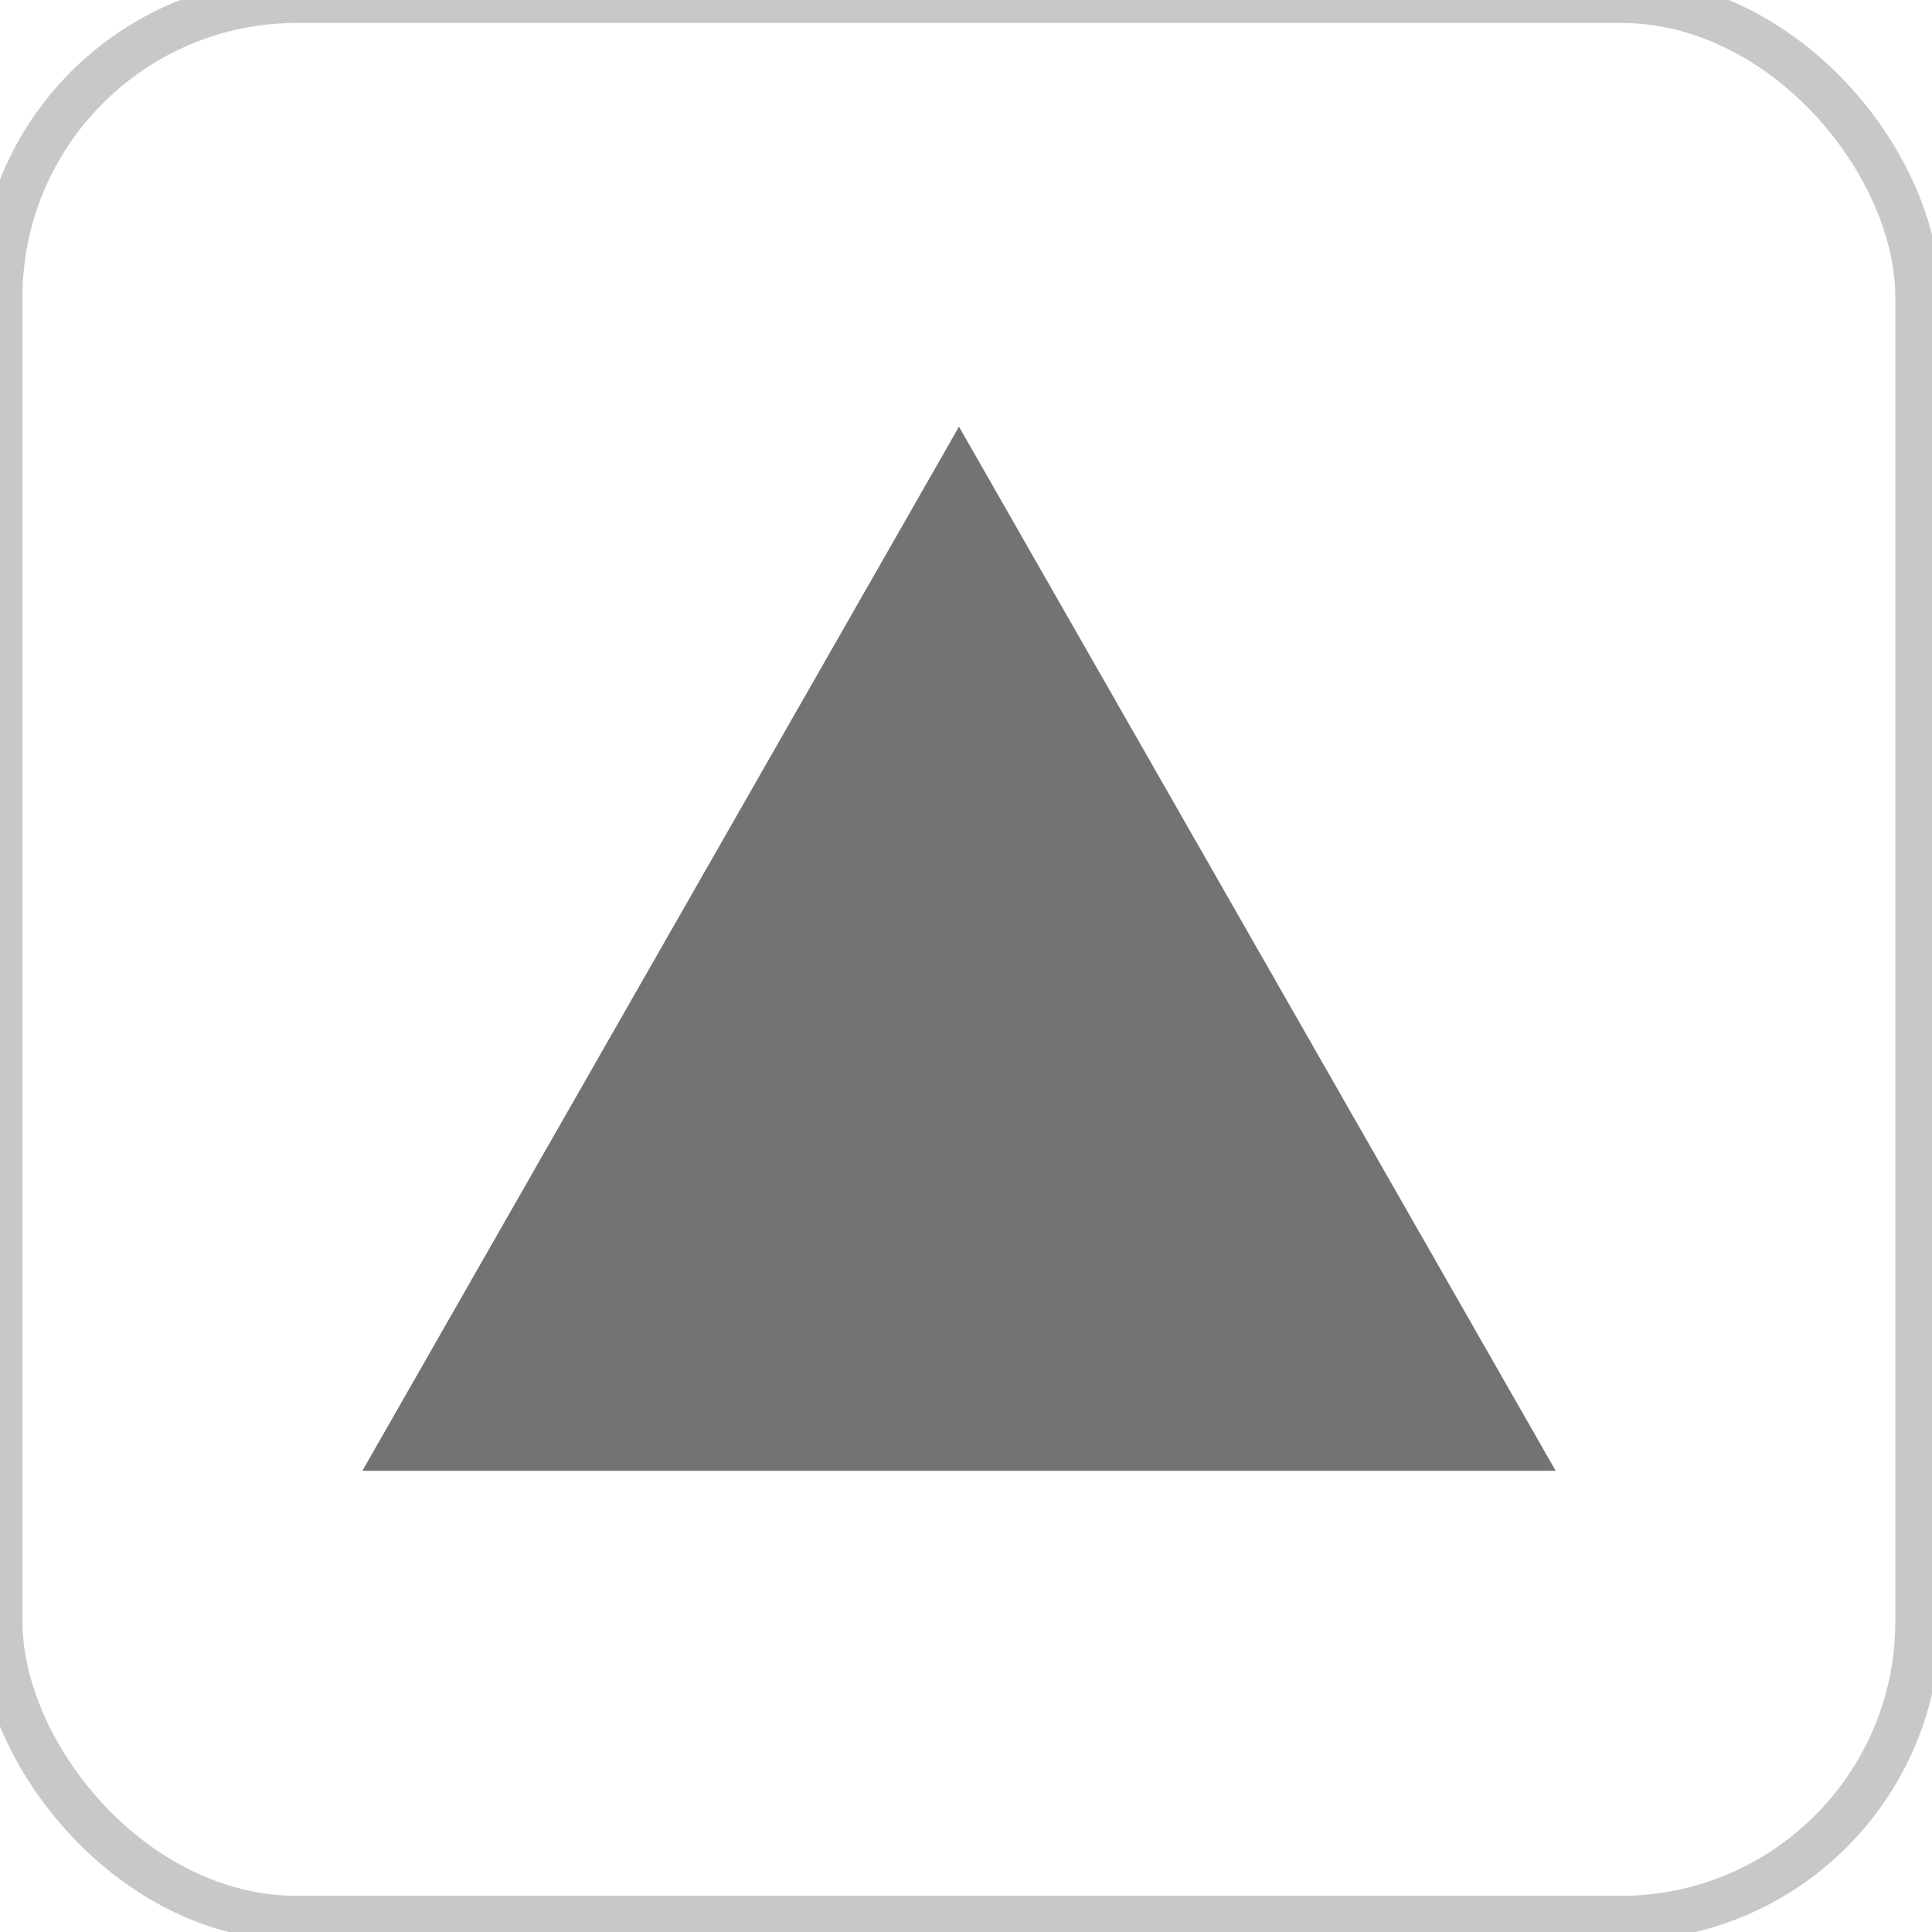
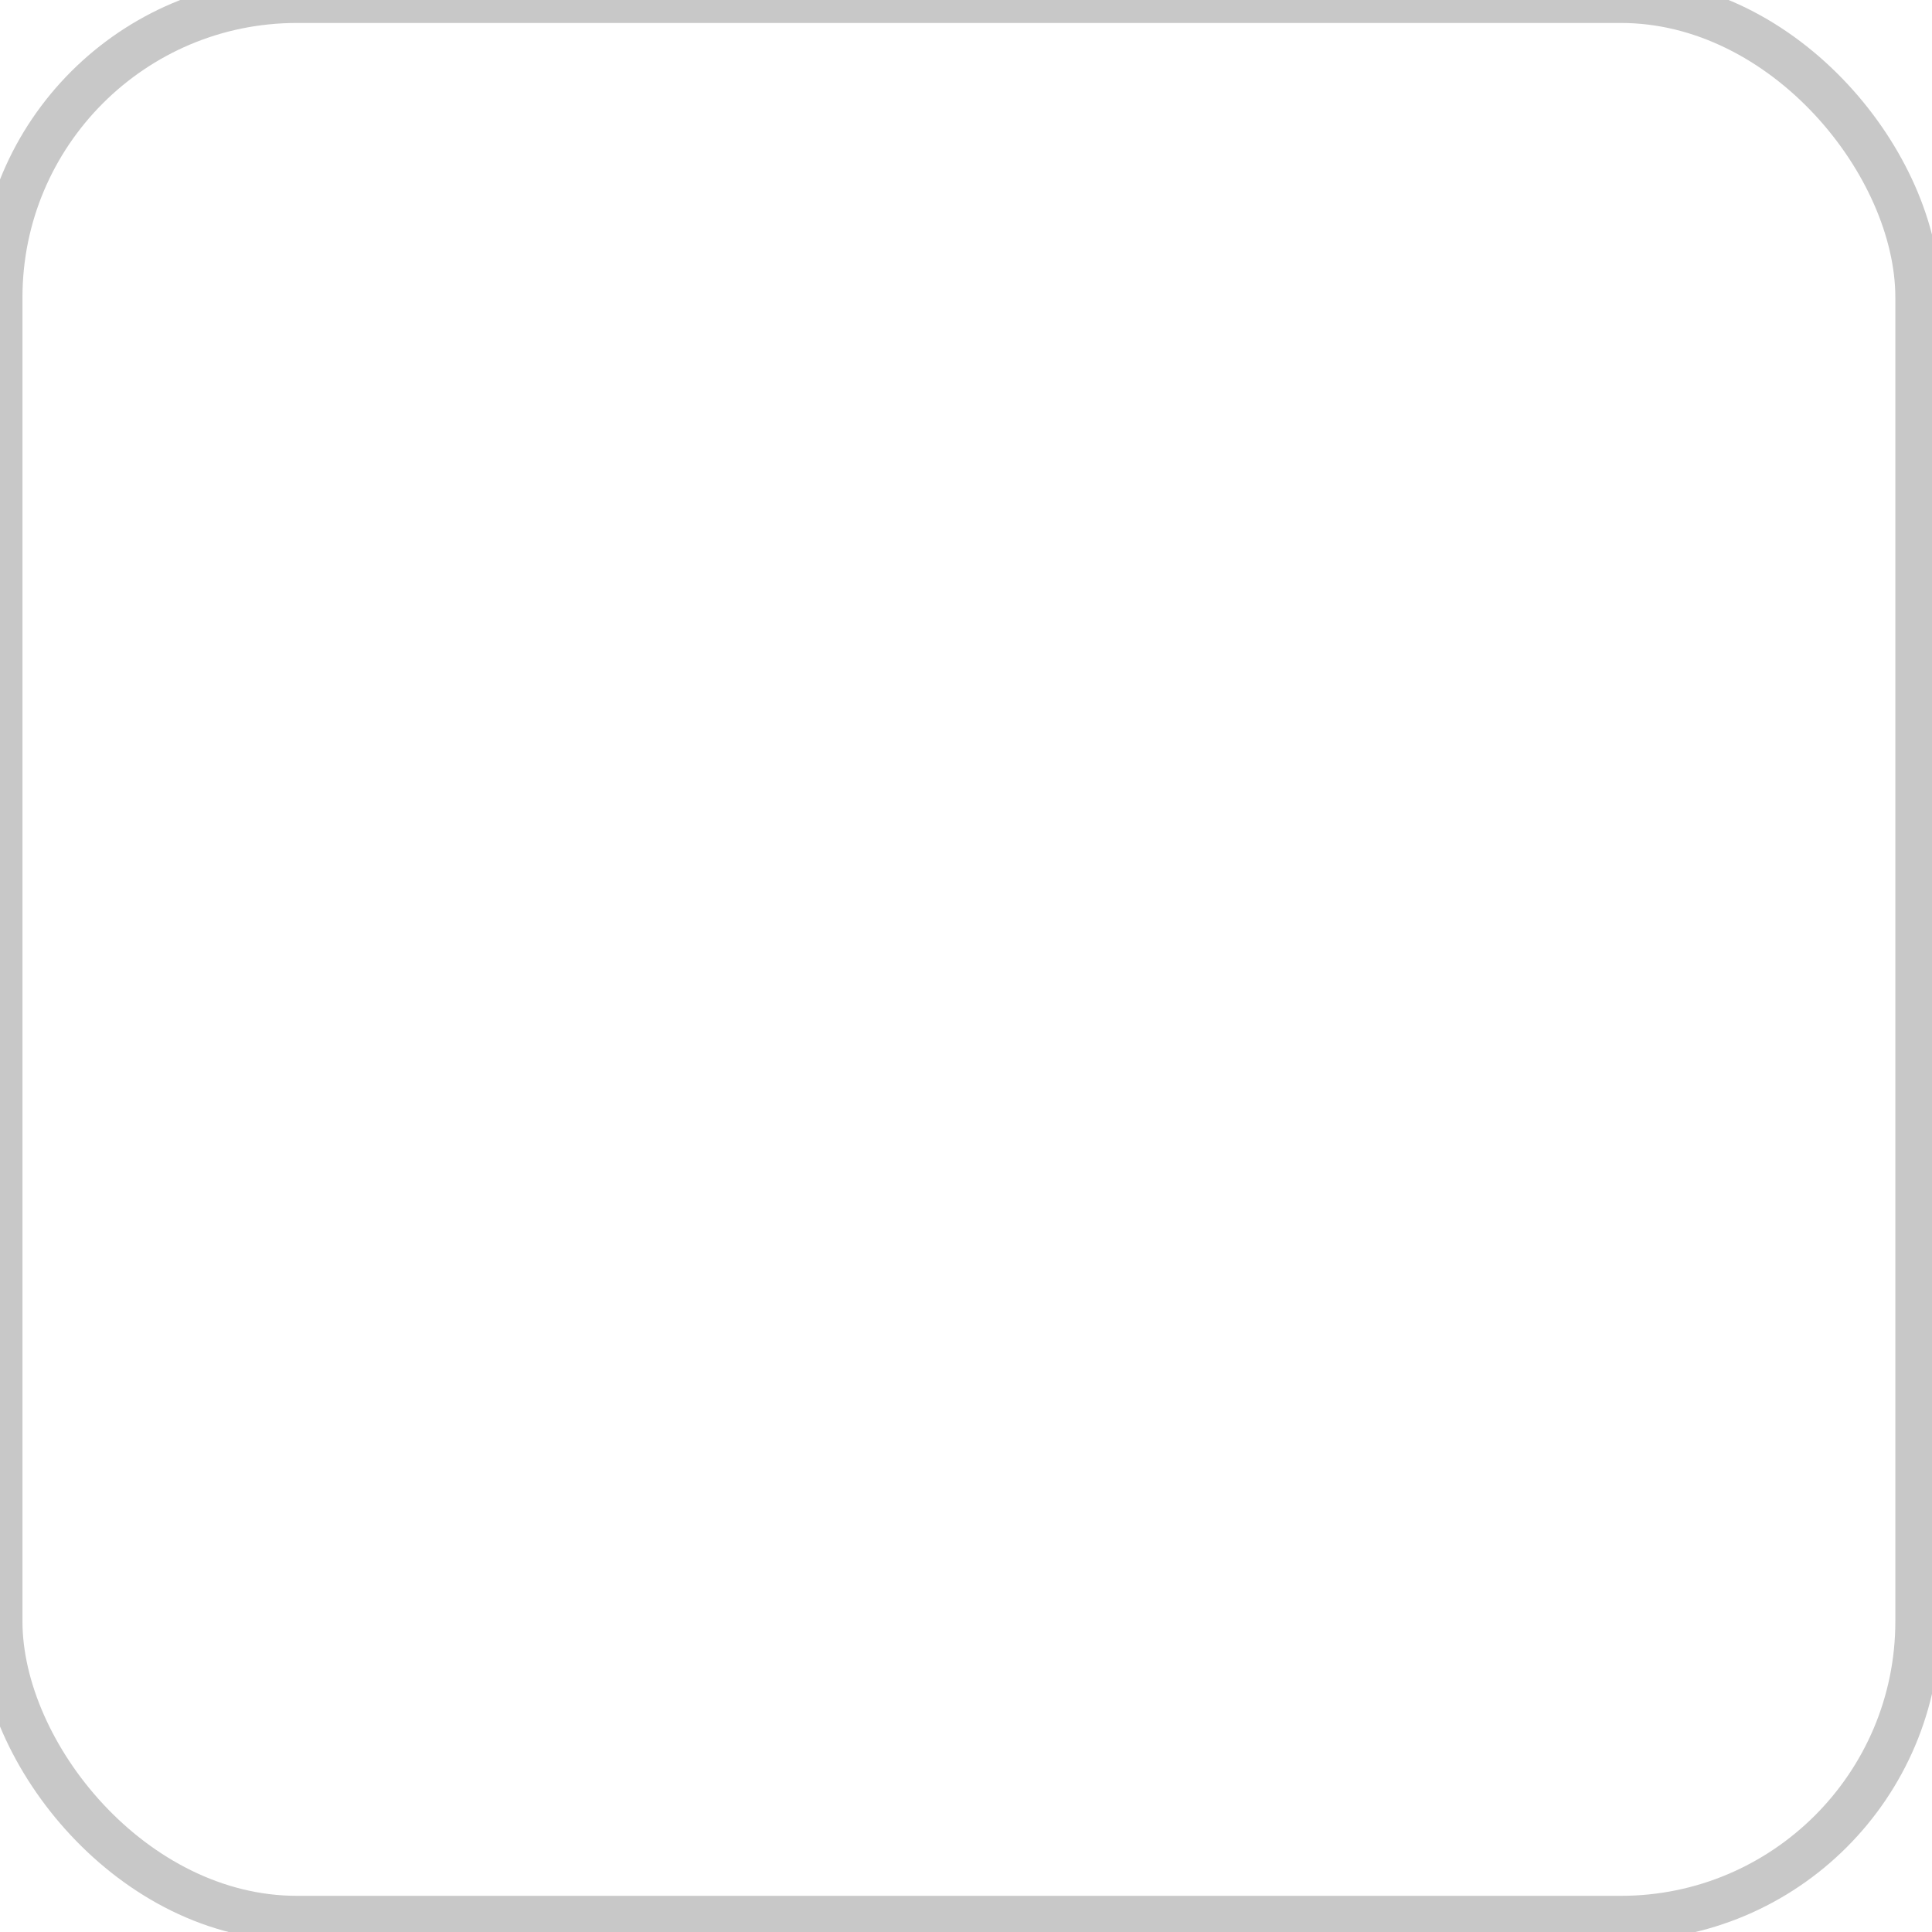
<svg xmlns="http://www.w3.org/2000/svg" width="43" height="43" viewBox="0 0 43 43" fill="none">
  <rect y="0.011" width="42.684" height="42.684" rx="6.608" stroke="#C8C8C8" />
-   <path d="M21.344 9.496L34.624 32.735H8.065L21.344 9.496Z" fill="#737373" />
</svg>